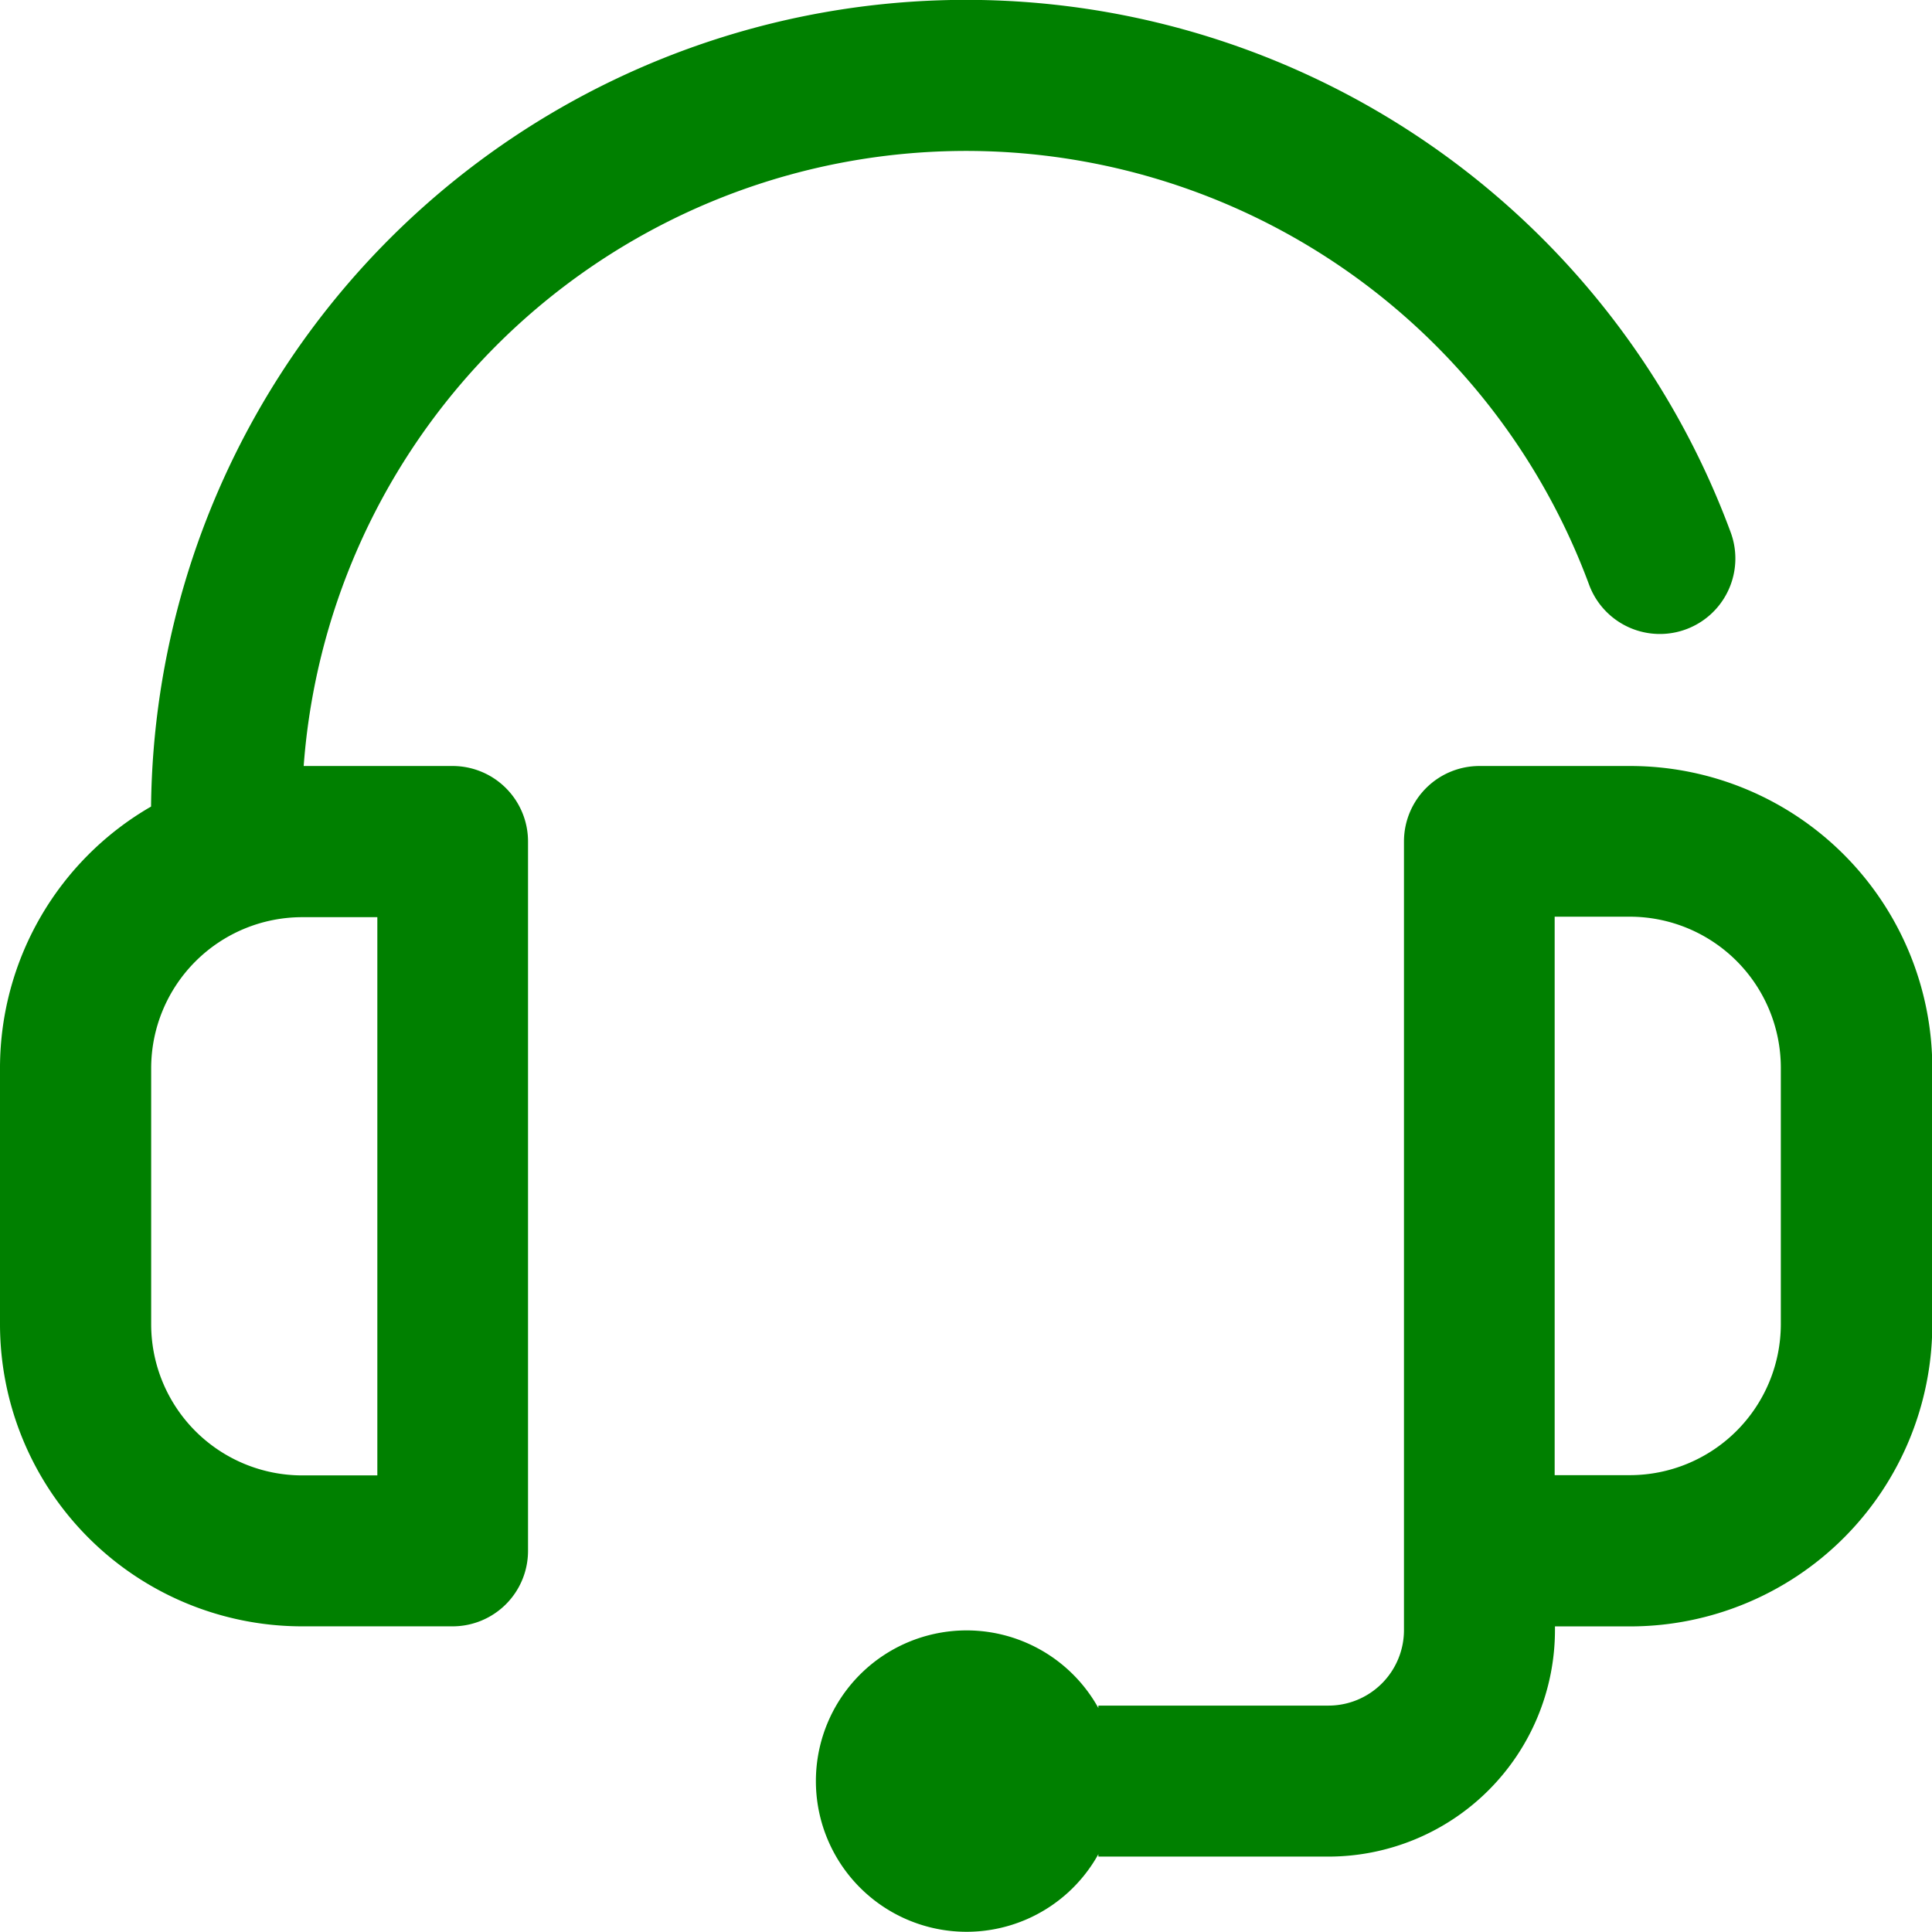
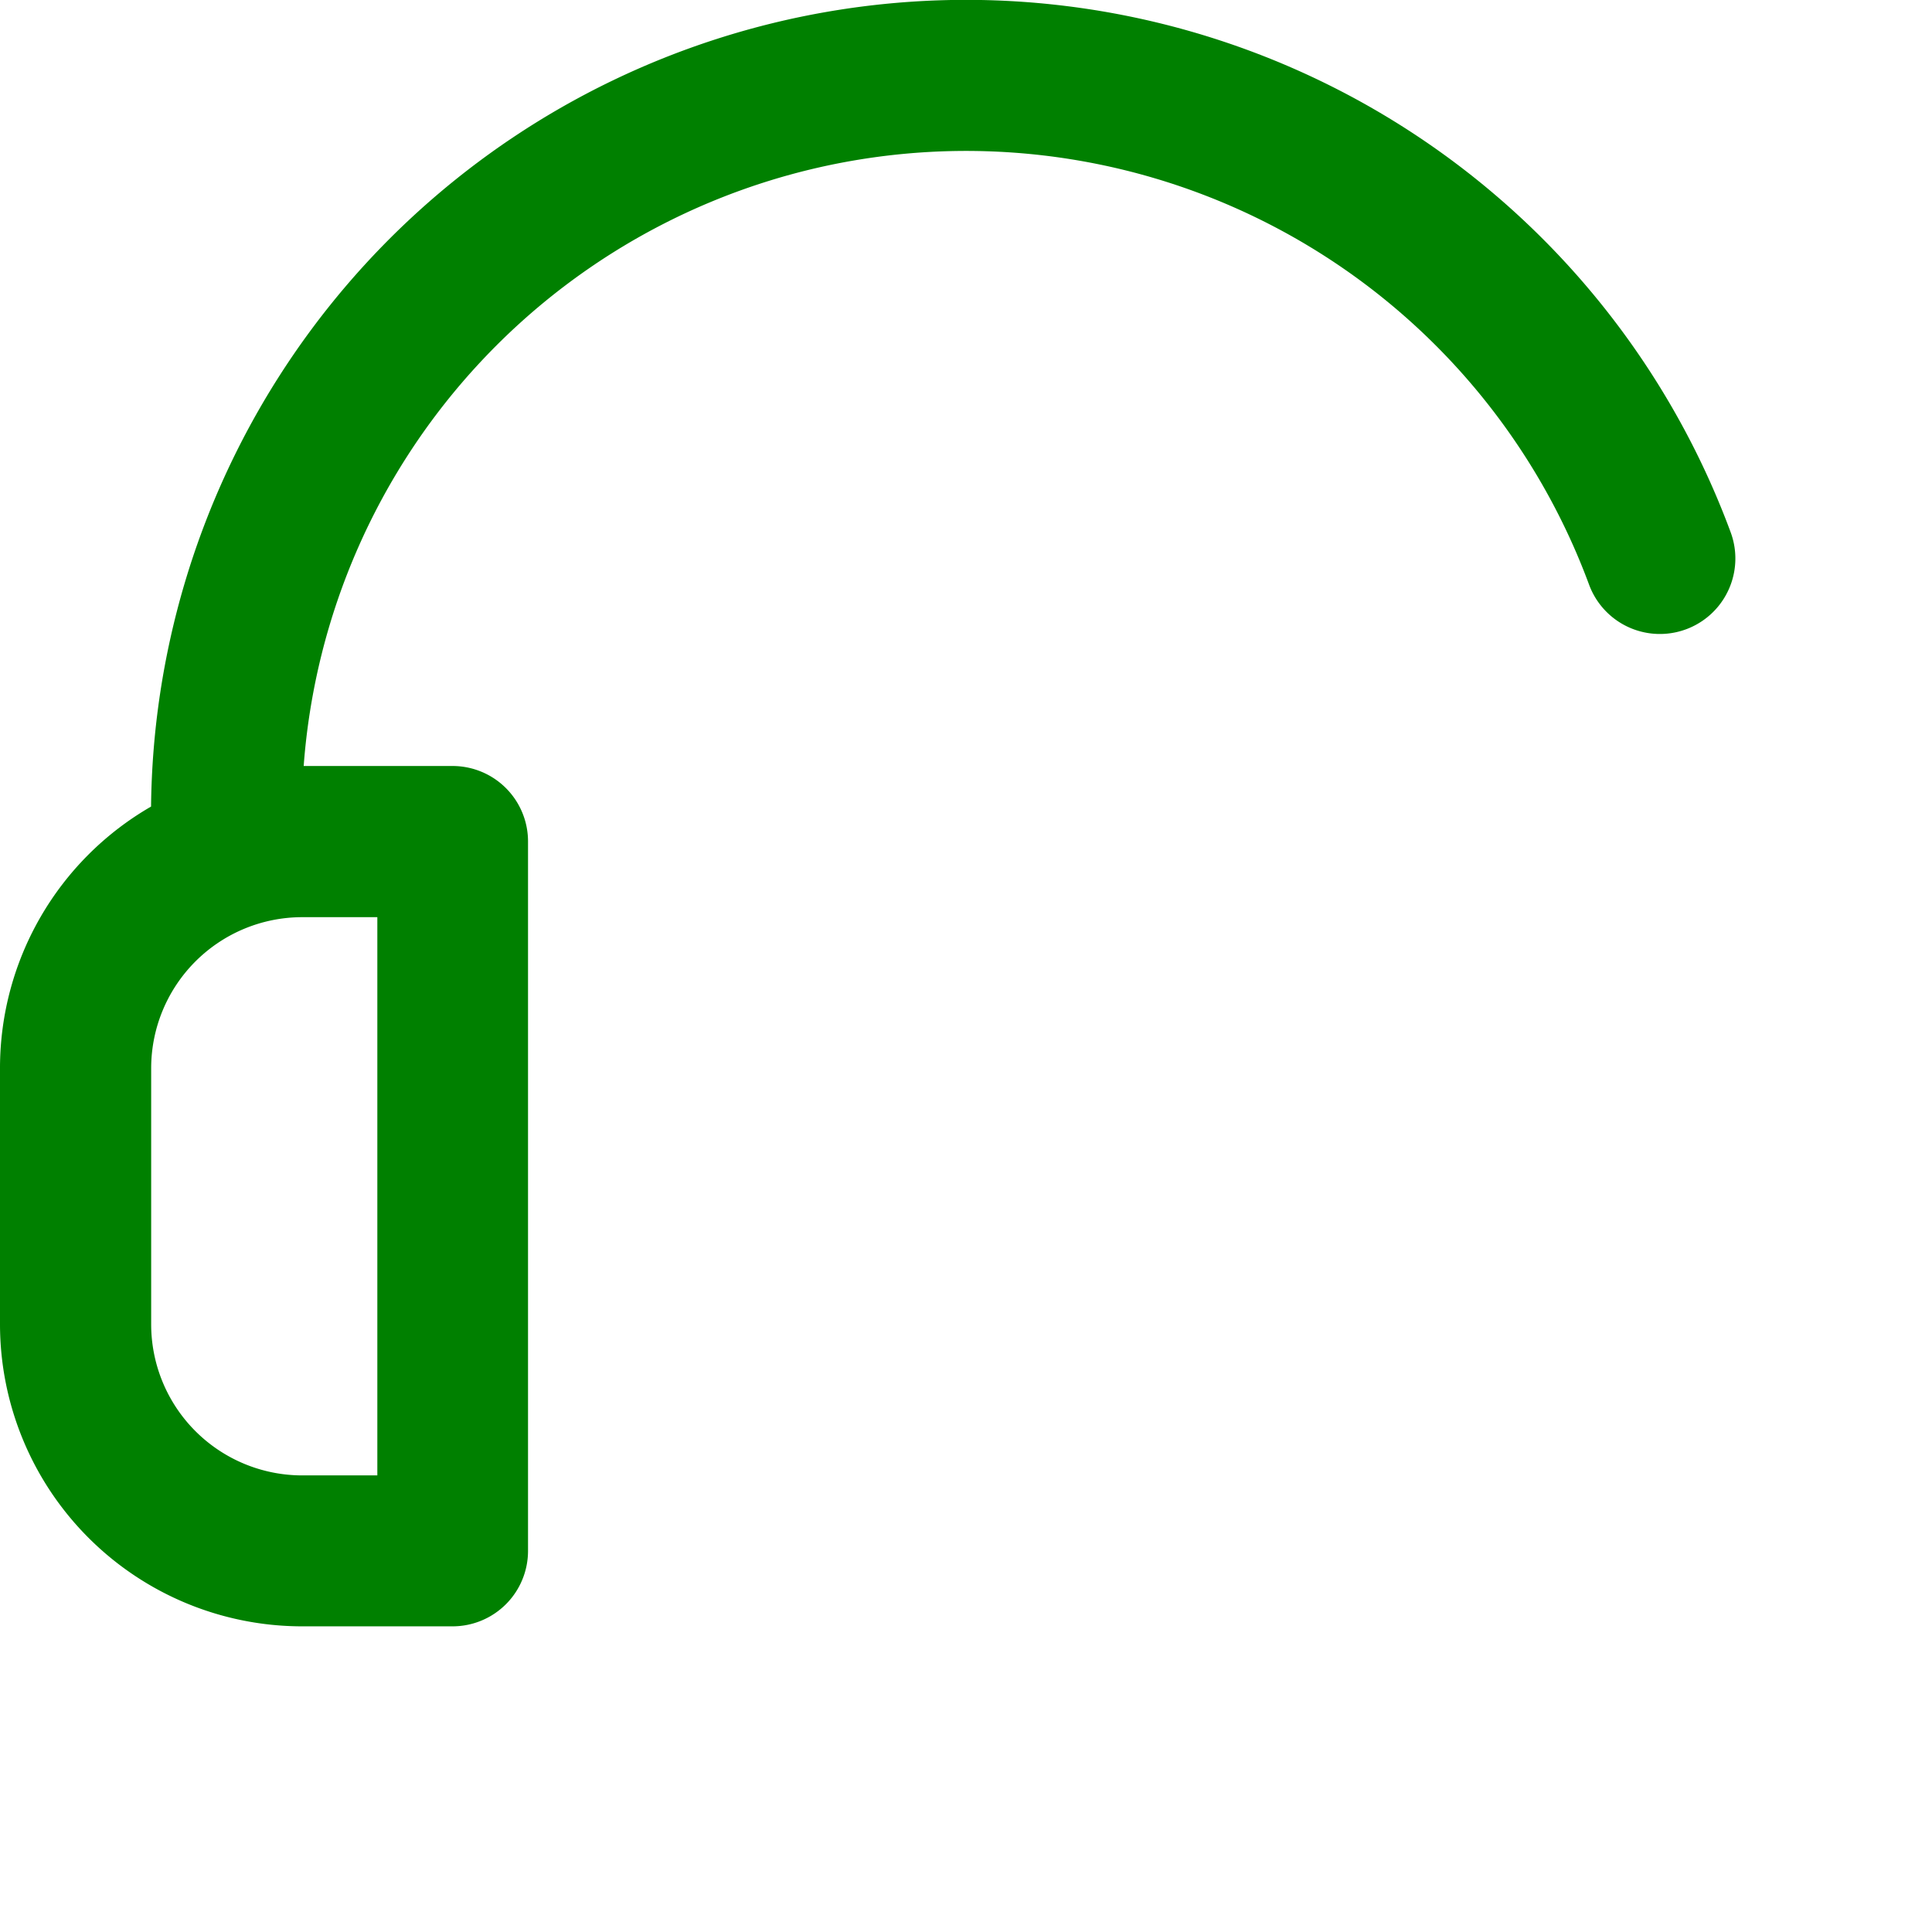
<svg xmlns="http://www.w3.org/2000/svg" id="headset" width="32.052" height="32.052" viewBox="0 0 32.052 32.052">
  <g id="Group_21" data-name="Group 21">
    <g id="Group_20" data-name="Group 20">
      <path id="Path_354" data-name="Path 354" d="M7.512,12.708H5.038A11.02,11.02,0,0,1,26.363,9.7a1.252,1.252,0,0,0,2.349-.869,13.523,13.523,0,0,0-26.206,4.55A5.01,5.01,0,0,0,0,17.716v4.257a5.014,5.014,0,0,0,5.008,5.008h2.5a1.252,1.252,0,0,0,1.252-1.252V13.96A1.252,1.252,0,0,0,7.512,12.708ZM6.26,24.477H5.008a2.507,2.507,0,0,1-2.5-2.5V17.716a2.507,2.507,0,0,1,2.5-2.5H6.26Z" fill="#008000" />
-       <path id="Path_355" data-name="Path 355" d="M229.522,203h-2.5a1.252,1.252,0,0,0-1.252,1.252v13.084a1.253,1.253,0,0,1-1.252,1.252H220.7v.04a2.5,2.5,0,1,0,0,2.425v.04h3.819a3.76,3.76,0,0,0,3.756-3.756v-.063h1.252a5.014,5.014,0,0,0,5.008-5.008v-4.257A5.014,5.014,0,0,0,229.522,203Zm2.5,9.265a2.507,2.507,0,0,1-2.5,2.5H228.27V205.5h1.252a2.507,2.507,0,0,1,2.5,2.5Z" transform="translate(-202.478 -190.292)" fill="#008000" />
    </g>
  </g>
</svg>